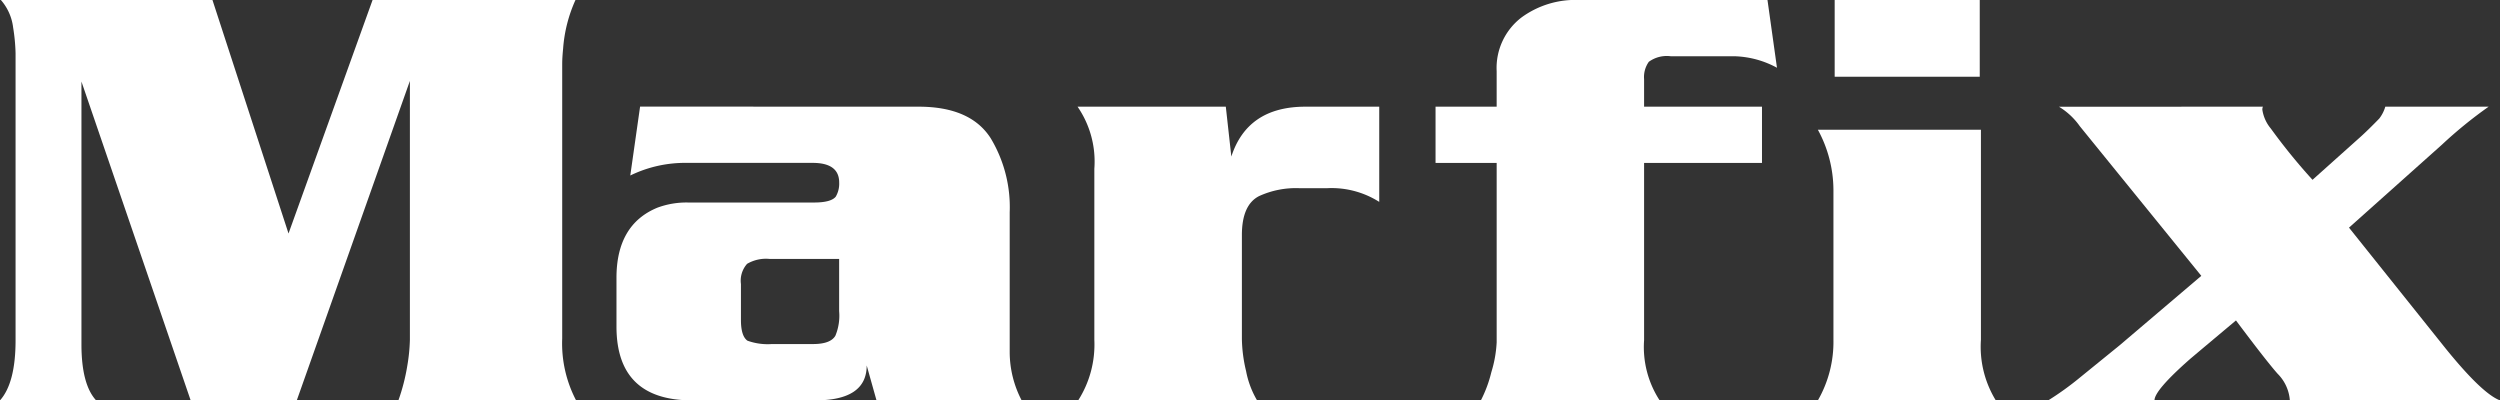
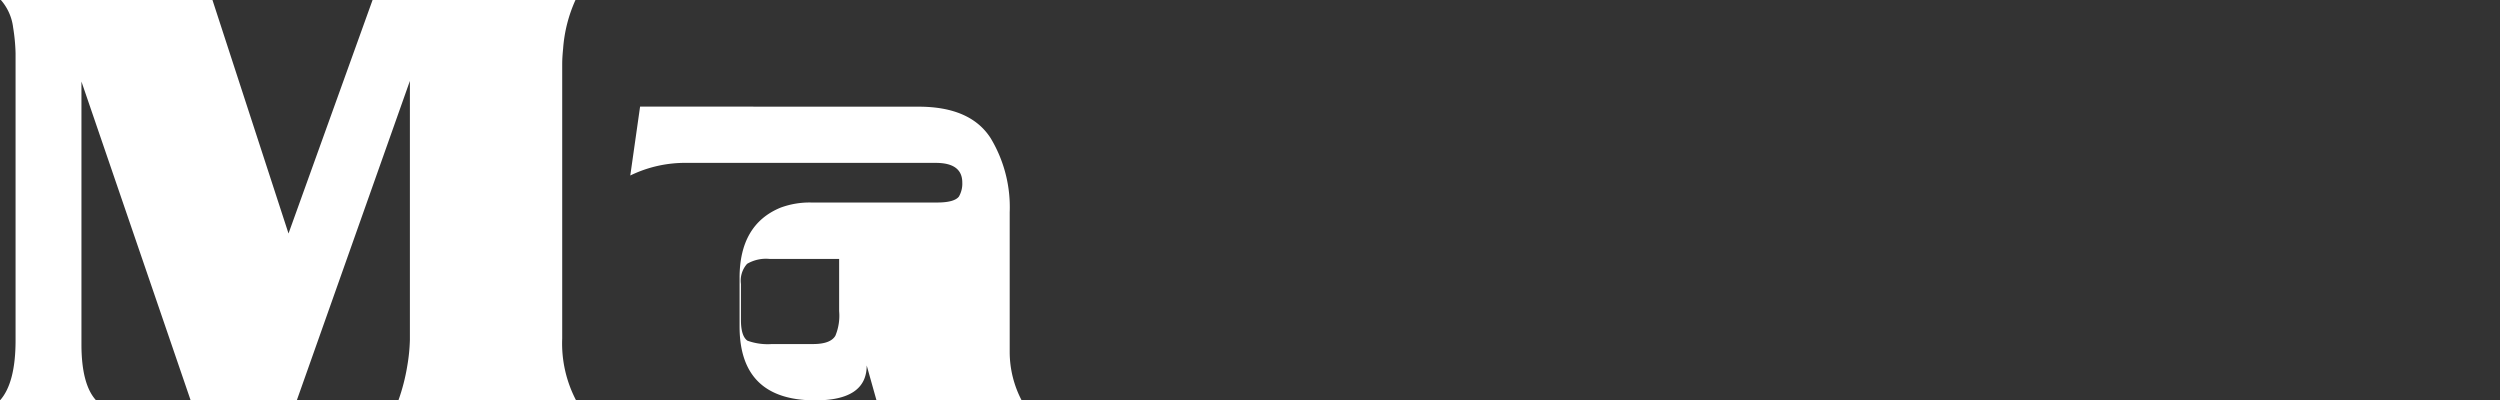
<svg xmlns="http://www.w3.org/2000/svg" width="192.728" height="30.866" viewBox="0 0 192.728 30.866">
  <rect x="0" y="0" width="192.728" height="30.866" fill="#333333" stroke="none" />
  <g id="Group_16" data-name="Group 16" transform="translate(-39.621 -27.982)">
    <g id="Group_15" data-name="Group 15">
      <path id="Path_11" data-name="Path 11" d="M56,27.982l5.863,18,6.48-18H83.985a11.024,11.024,0,0,0-.953,3.75q-.07.706-.07,1.18V54.081a9.458,9.458,0,0,0,1.072,4.767h-13.7a15.126,15.126,0,0,0,.686-2.668,13.773,13.773,0,0,0,.2-2.005V34.221L62.5,58.848H54.32L45.9,34.269v20.26q0,3.09,1.131,4.319H39.621q1.2-1.347,1.2-4.623V32.085a14.436,14.436,0,0,0-.188-1.983,3.937,3.937,0,0,0-.944-2.12Z" fill="#fff" />
-       <path id="Path_12" data-name="Path 12" d="M110.437,36.206q4,0,5.555,2.428a10.3,10.3,0,0,1,1.468,5.707V55.147a8.06,8.06,0,0,0,.922,3.7h-11.19l-.756-2.692q0,2.691-3.967,2.692h-9.49q-5.833,0-5.833-5.69V49.4q0-4.105,3.149-5.406a6.43,6.43,0,0,1,2.371-.4h9.706c.882,0,1.446-.153,1.683-.459a1.983,1.983,0,0,0,.26-1.08c0-1.005-.679-1.516-2.037-1.516H92.569a9.617,9.617,0,0,0-4.359.973l.756-5.312Zm-11.5,11.736a2.877,2.877,0,0,0-1.721.379,1.954,1.954,0,0,0-.475,1.56v2.773c0,.823.167,1.355.5,1.591a4.6,4.6,0,0,0,1.888.26H102.3c.894,0,1.468-.211,1.72-.638a4.017,4.017,0,0,0,.291-1.9V47.942Z" fill="#fff" />
-       <path id="Path_13" data-name="Path 13" d="M122.691,36.206H134.12l.426,3.846q1.248-3.846,5.712-3.846h5.69v7.34a6.865,6.865,0,0,0-4-1.057h-2.17a6.817,6.817,0,0,0-3.1.614c-.881.453-1.318,1.458-1.318,3v8.026a11.275,11.275,0,0,0,.322,2.456,7.011,7.011,0,0,0,.851,2.265H122.738a8,8,0,0,0,1.247-4.669V40.995A7.454,7.454,0,0,0,122.691,36.206Z" fill="#fff" />
-       <path id="Path_14" data-name="Path 14" d="M161.378,27.982h14.5l.732,5.223a7.275,7.275,0,0,0-3.187-.884h-4.981a2.356,2.356,0,0,0-1.711.425,2.032,2.032,0,0,0-.365,1.34v2.12h9.089v4.339h-9.089V54.206a7.529,7.529,0,0,0,1.2,4.642H153.783a9.741,9.741,0,0,0,.808-2.177,9.332,9.332,0,0,0,.41-2.3V40.545h-4.712V36.206H155V33.461a4.9,4.9,0,0,1,1.914-4.133A7.039,7.039,0,0,1,161.378,27.982Z" fill="#fff" />
-       <path id="Path_15" data-name="Path 15" d="M192.333,37.984V54.179a7.9,7.9,0,0,0,1.147,4.669H179.763a9.053,9.053,0,0,0,1.2-4.669V42.629a9.763,9.763,0,0,0-1.2-4.645Zm-.091-10v5.912H181.058V27.982Z" fill="#fff" />
-       <path id="Path_16" data-name="Path 16" d="M214.073,36.206a.5.5,0,0,0-.045.236,2.946,2.946,0,0,0,.659,1.457,45.51,45.51,0,0,0,3.209,3.945l3.7-3.311q.59-.531,1.439-1.405a2.7,2.7,0,0,0,.471-.922h7.968a33.579,33.579,0,0,0-3.614,2.941l-7.152,6.384,7.46,9.329q2.811,3.468,4.18,3.988h-16.2a3.227,3.227,0,0,0-.944-2.055q-.875-.987-3.209-4.108-1.774,1.486-3.519,2.955-2.768,2.432-2.763,3.208h-8.193a22.909,22.909,0,0,0,2.453-1.767l3.049-2.477,6.3-5.357L199.955,37.71a5.351,5.351,0,0,0-1.606-1.5Z" fill="#fff" />
+       <path id="Path_12" data-name="Path 12" d="M110.437,36.206q4,0,5.555,2.428a10.3,10.3,0,0,1,1.468,5.707V55.147a8.06,8.06,0,0,0,.922,3.7h-11.19l-.756-2.692q0,2.691-3.967,2.692q-5.833,0-5.833-5.69V49.4q0-4.105,3.149-5.406a6.43,6.43,0,0,1,2.371-.4h9.706c.882,0,1.446-.153,1.683-.459a1.983,1.983,0,0,0,.26-1.08c0-1.005-.679-1.516-2.037-1.516H92.569a9.617,9.617,0,0,0-4.359.973l.756-5.312Zm-11.5,11.736a2.877,2.877,0,0,0-1.721.379,1.954,1.954,0,0,0-.475,1.56v2.773c0,.823.167,1.355.5,1.591a4.6,4.6,0,0,0,1.888.26H102.3c.894,0,1.468-.211,1.72-.638a4.017,4.017,0,0,0,.291-1.9V47.942Z" fill="#fff" />
    </g>
  </g>
</svg>